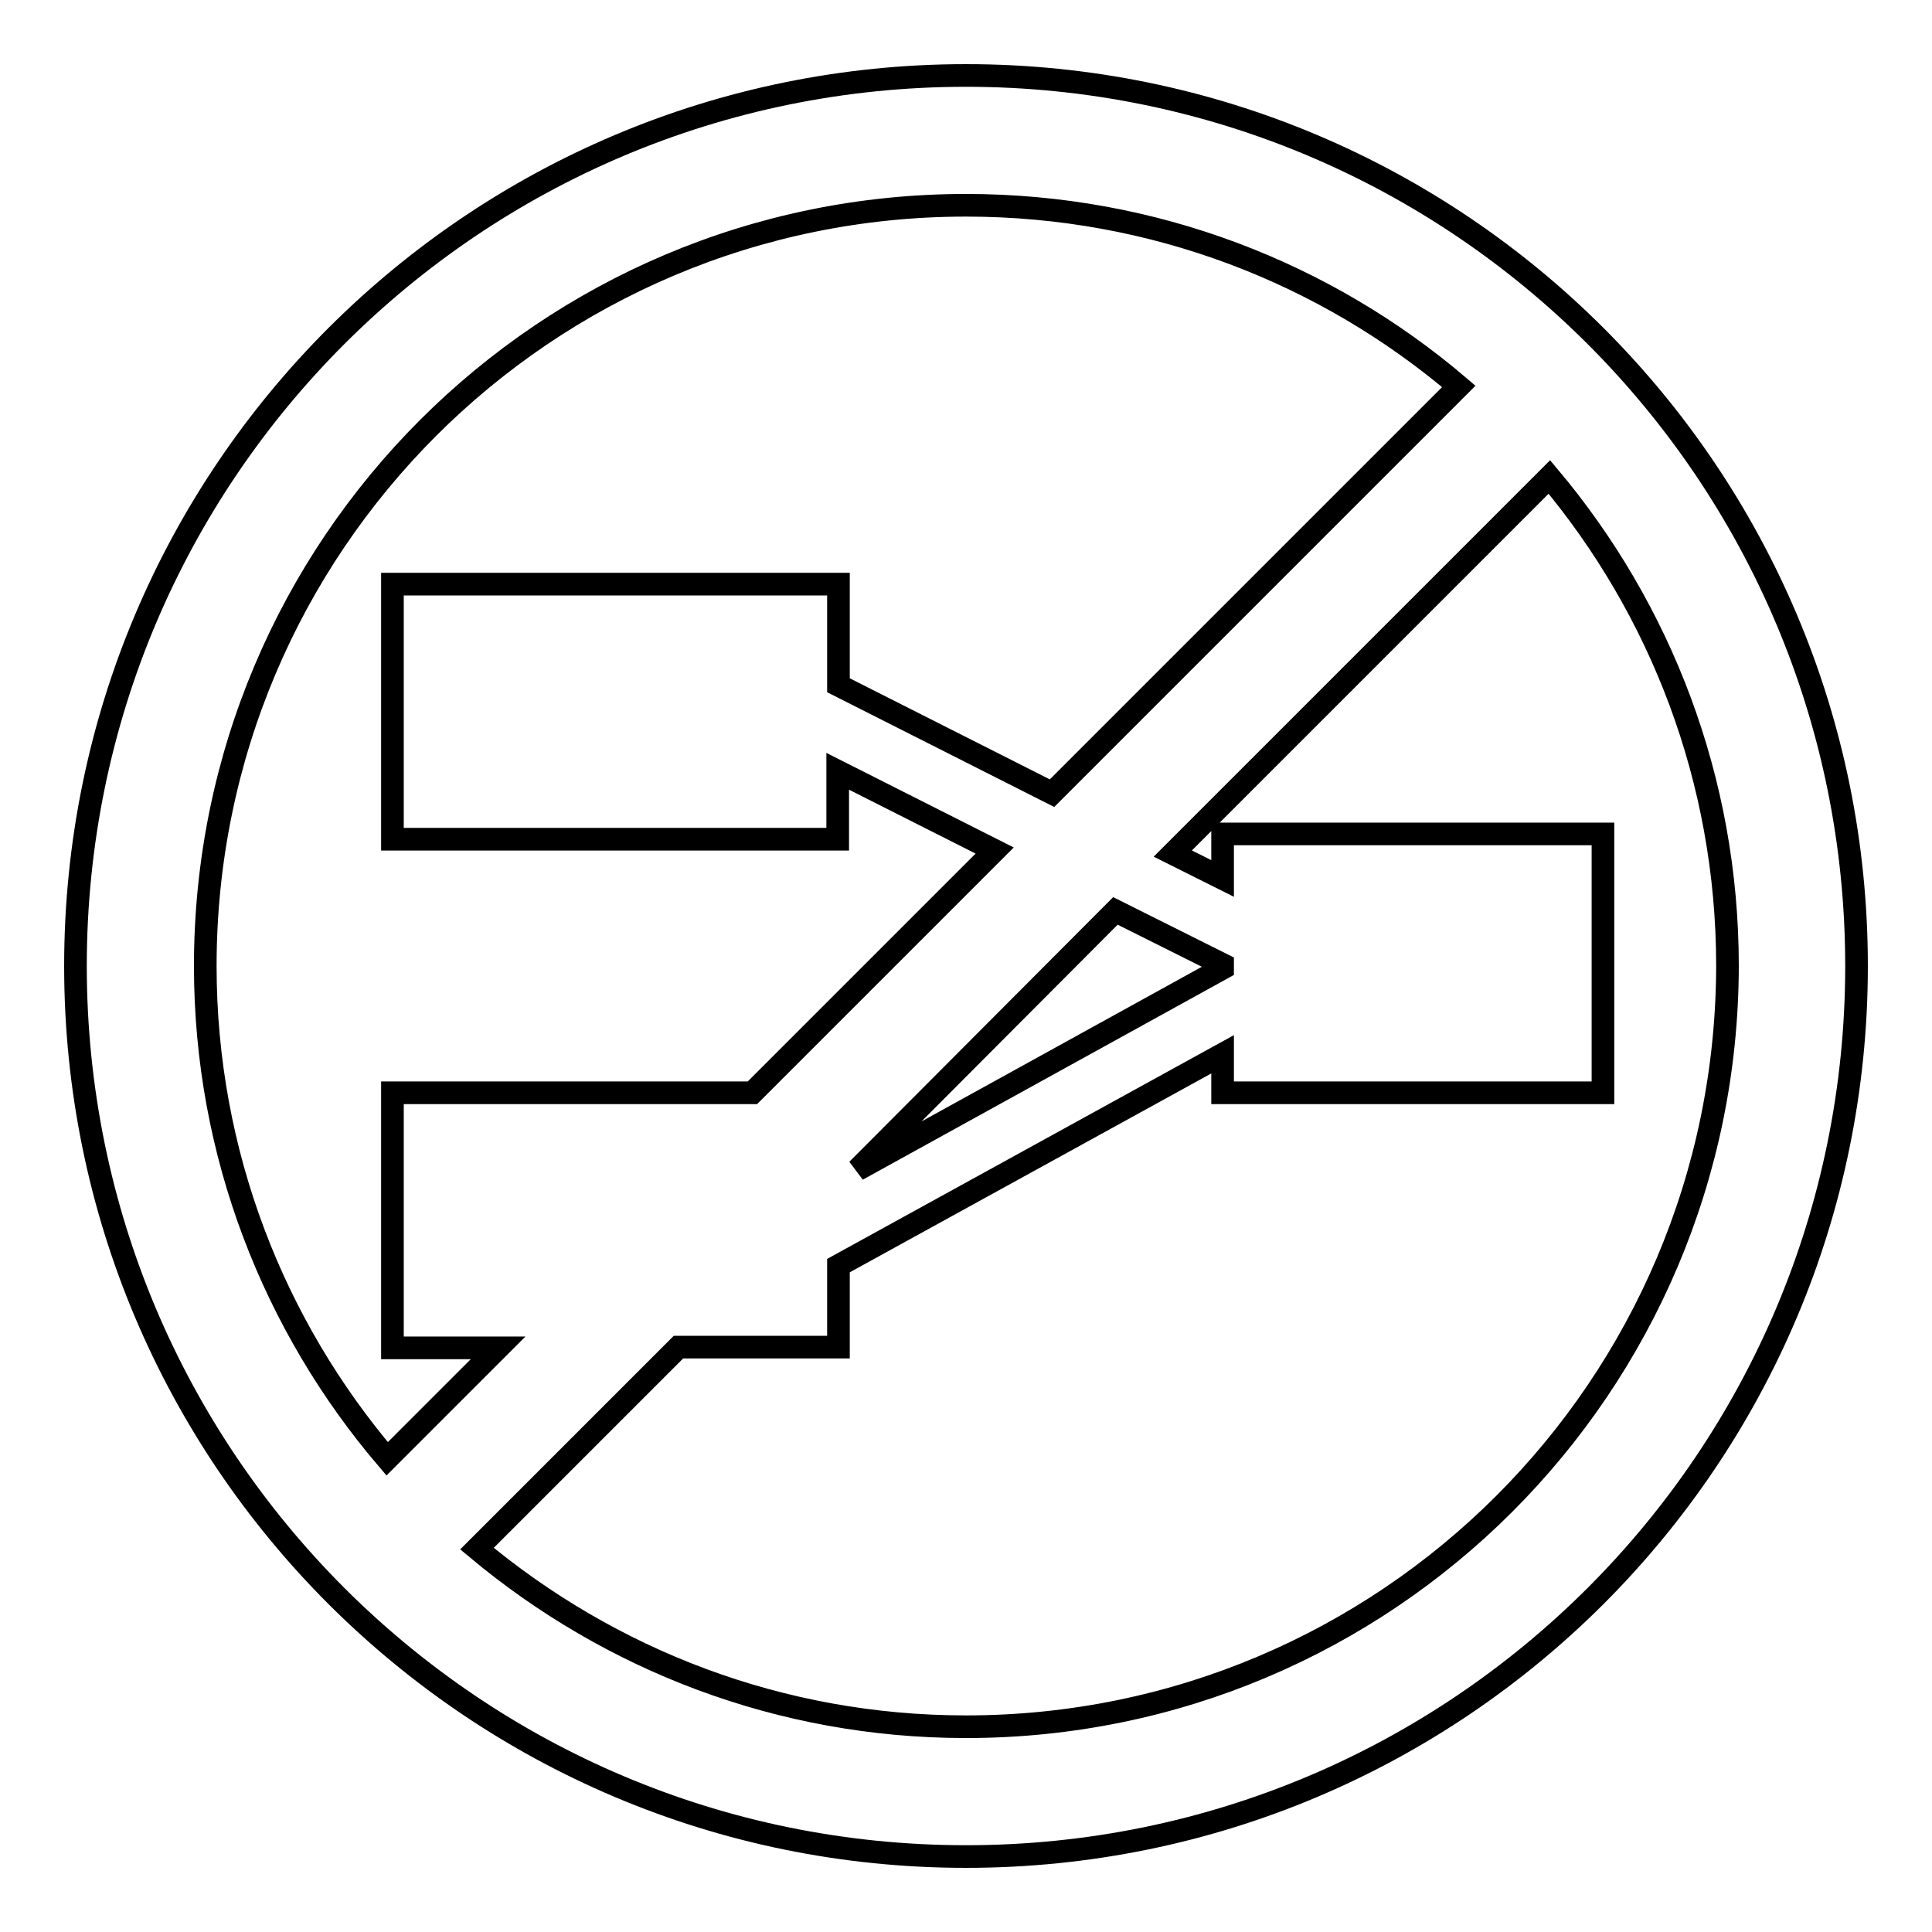
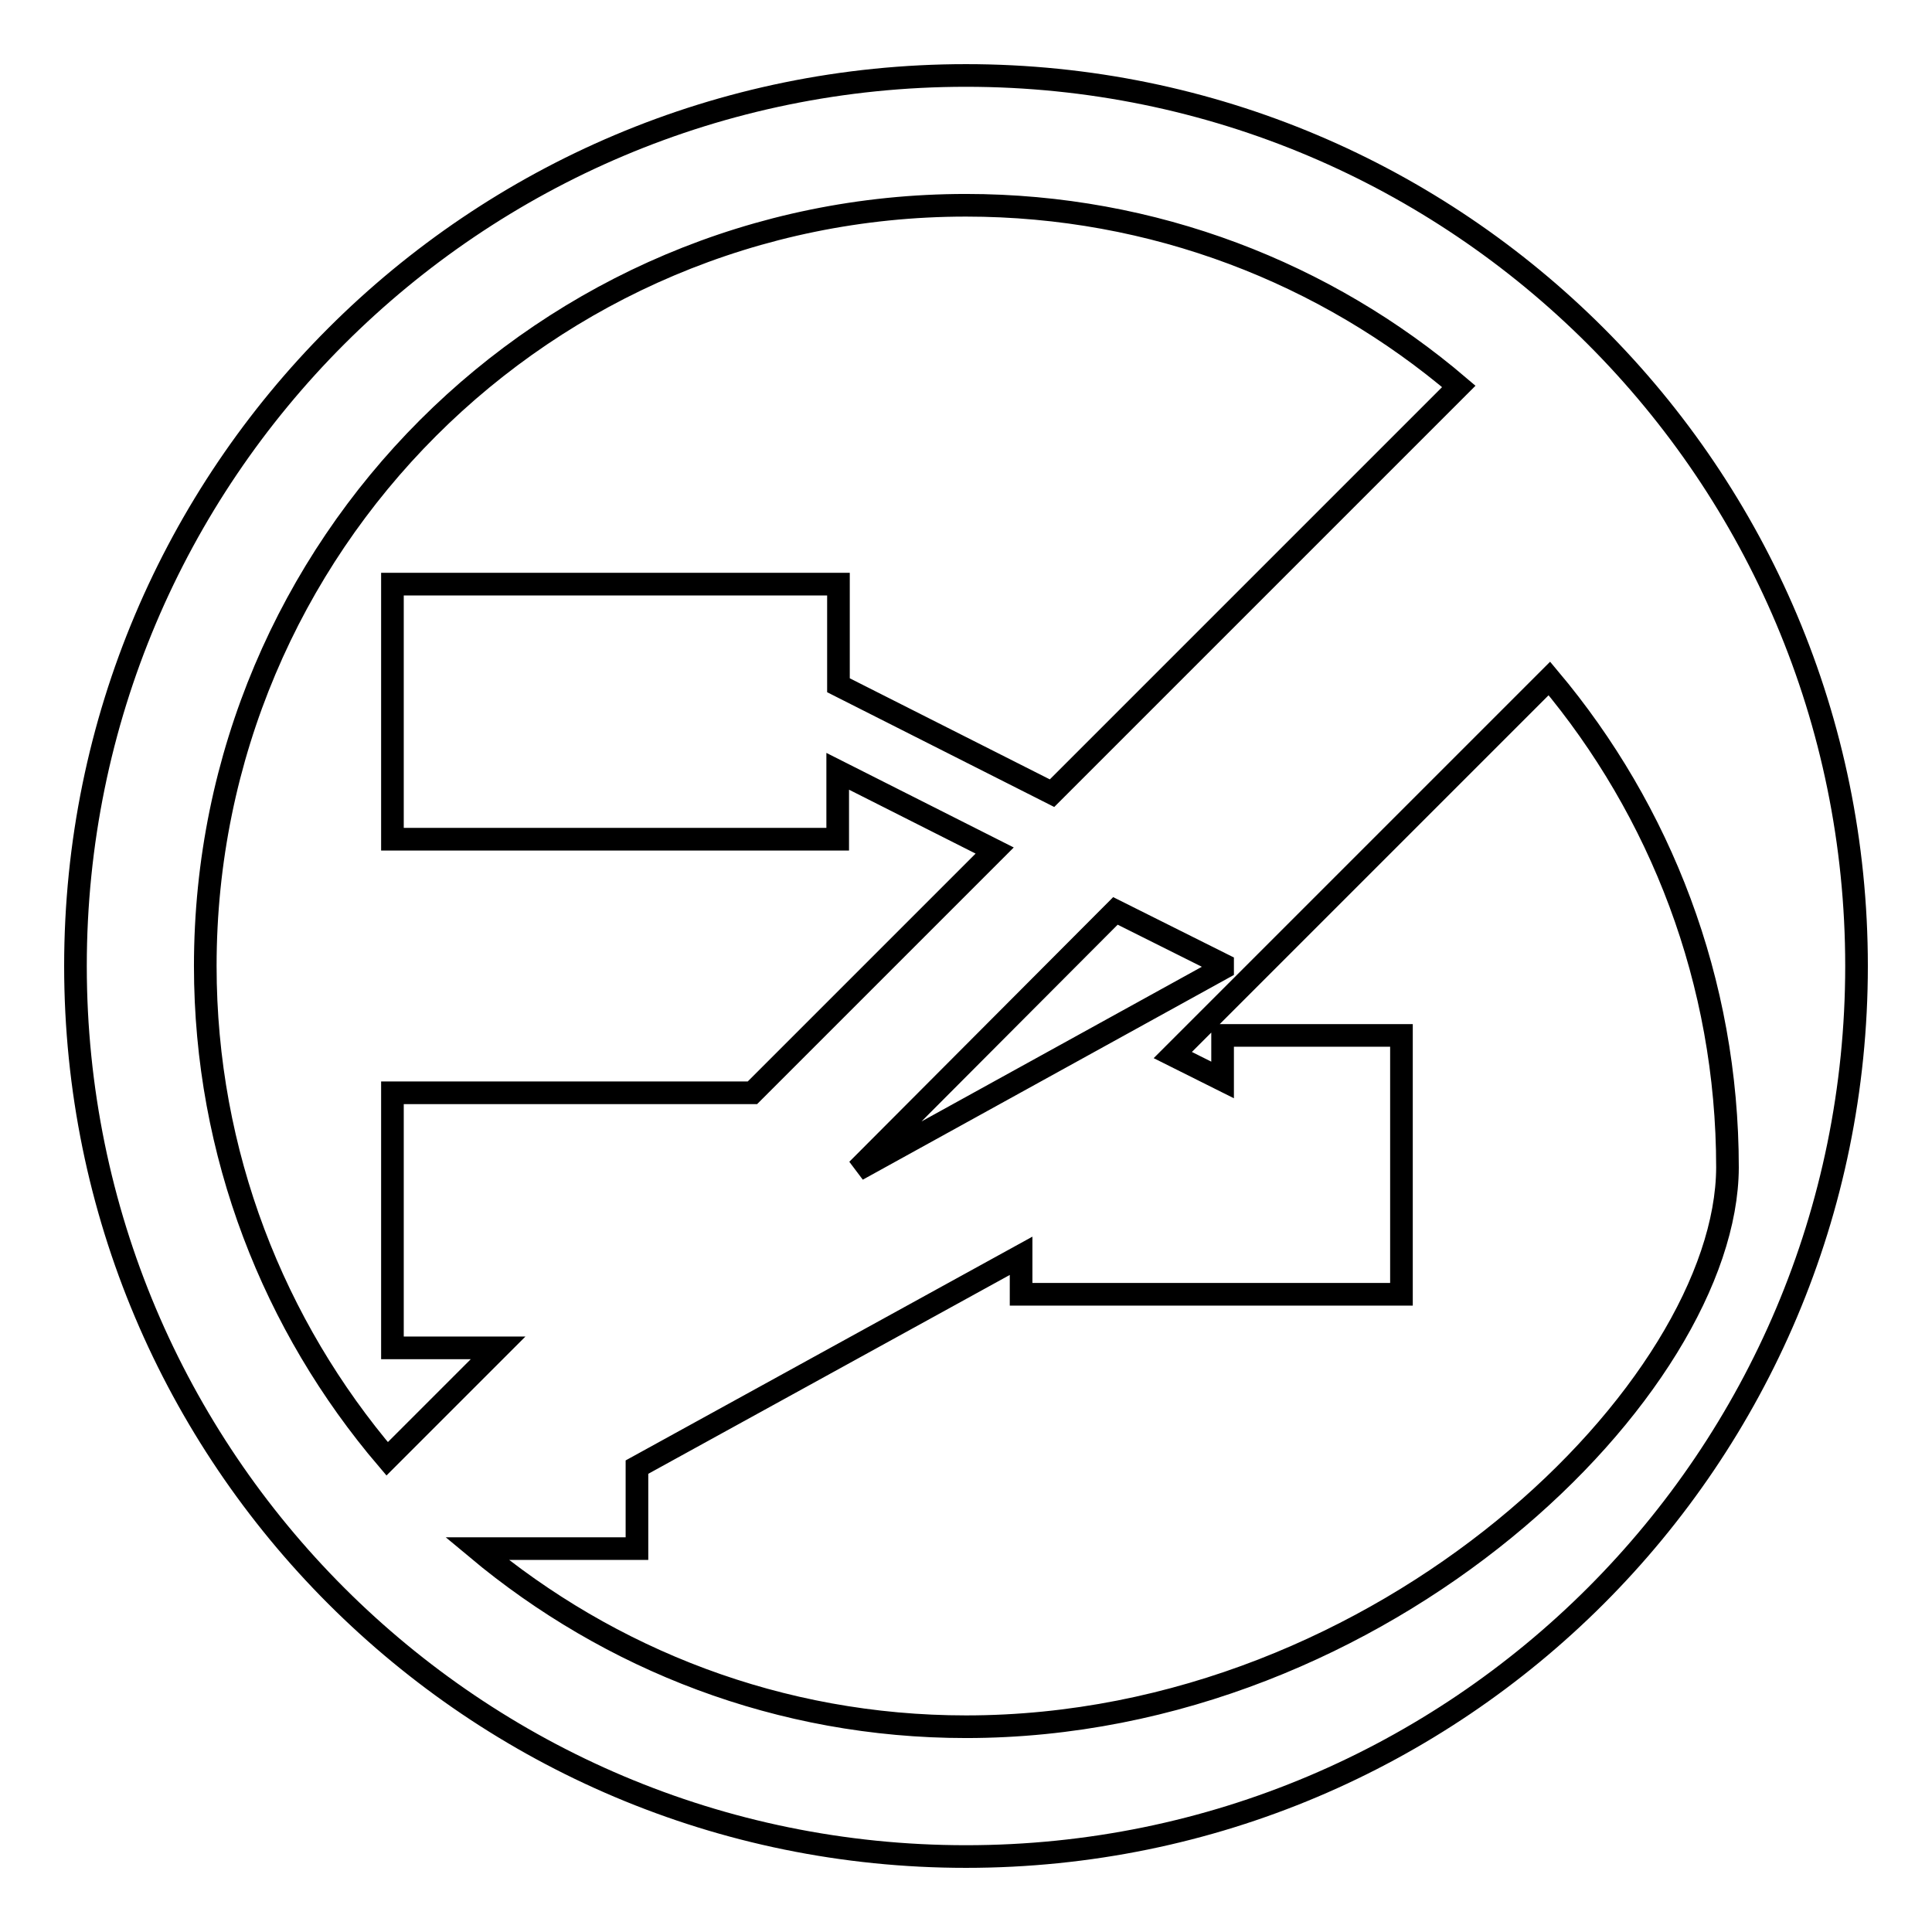
<svg xmlns="http://www.w3.org/2000/svg" version="1.1" x="0px" y="0px" viewBox="0 0 256 256" enable-background="new 0 0 256 256" xml:space="preserve">
  <g>
    <g>
-       <path stroke-width="3" fill-opacity="0" stroke="#000000" d="M128,10C62.8,10,10,62.8,10,128c0,65.2,52.8,118,118,118c65.2,0,118-52.8,118-118C246,62.8,193.2,10,128,10z M27.2,128C27.2,72.3,72.3,27.2,128,27.2c24.9,0,47.7,9,65.3,24l-53.9,53.9l-28.3-14.3V77.4H52v33.8h59v-9l20.8,10.5l-32.1,32.1H52v33.8H66l-14.7,14.7C36.3,175.7,27.2,152.9,27.2,128z M147.8,120.7l14.2,7.1v0.5l-48.4,26.7L147.8,120.7z M128,228.8c-24.7,0-47.2-8.9-64.8-23.6l26.7-26.7h21.2v-10.8l50.9-28v5.1h50.4v-34.3H162v5.9l-6.6-3.3l49.9-49.9c14.7,17.5,23.6,40.1,23.6,64.8C228.8,183.7,183.7,228.8,128,228.8z" />
+       <path stroke-width="3" fill-opacity="0" stroke="#000000" d="M128,10C62.8,10,10,62.8,10,128c0,65.2,52.8,118,118,118c65.2,0,118-52.8,118-118C246,62.8,193.2,10,128,10z M27.2,128C27.2,72.3,72.3,27.2,128,27.2c24.9,0,47.7,9,65.3,24l-53.9,53.9l-28.3-14.3V77.4H52v33.8h59v-9l20.8,10.5l-32.1,32.1H52v33.8H66l-14.7,14.7C36.3,175.7,27.2,152.9,27.2,128z M147.8,120.7l14.2,7.1v0.5l-48.4,26.7L147.8,120.7z M128,228.8c-24.7,0-47.2-8.9-64.8-23.6h21.2v-10.8l50.9-28v5.1h50.4v-34.3H162v5.9l-6.6-3.3l49.9-49.9c14.7,17.5,23.6,40.1,23.6,64.8C228.8,183.7,183.7,228.8,128,228.8z" />
    </g>
  </g>
</svg>